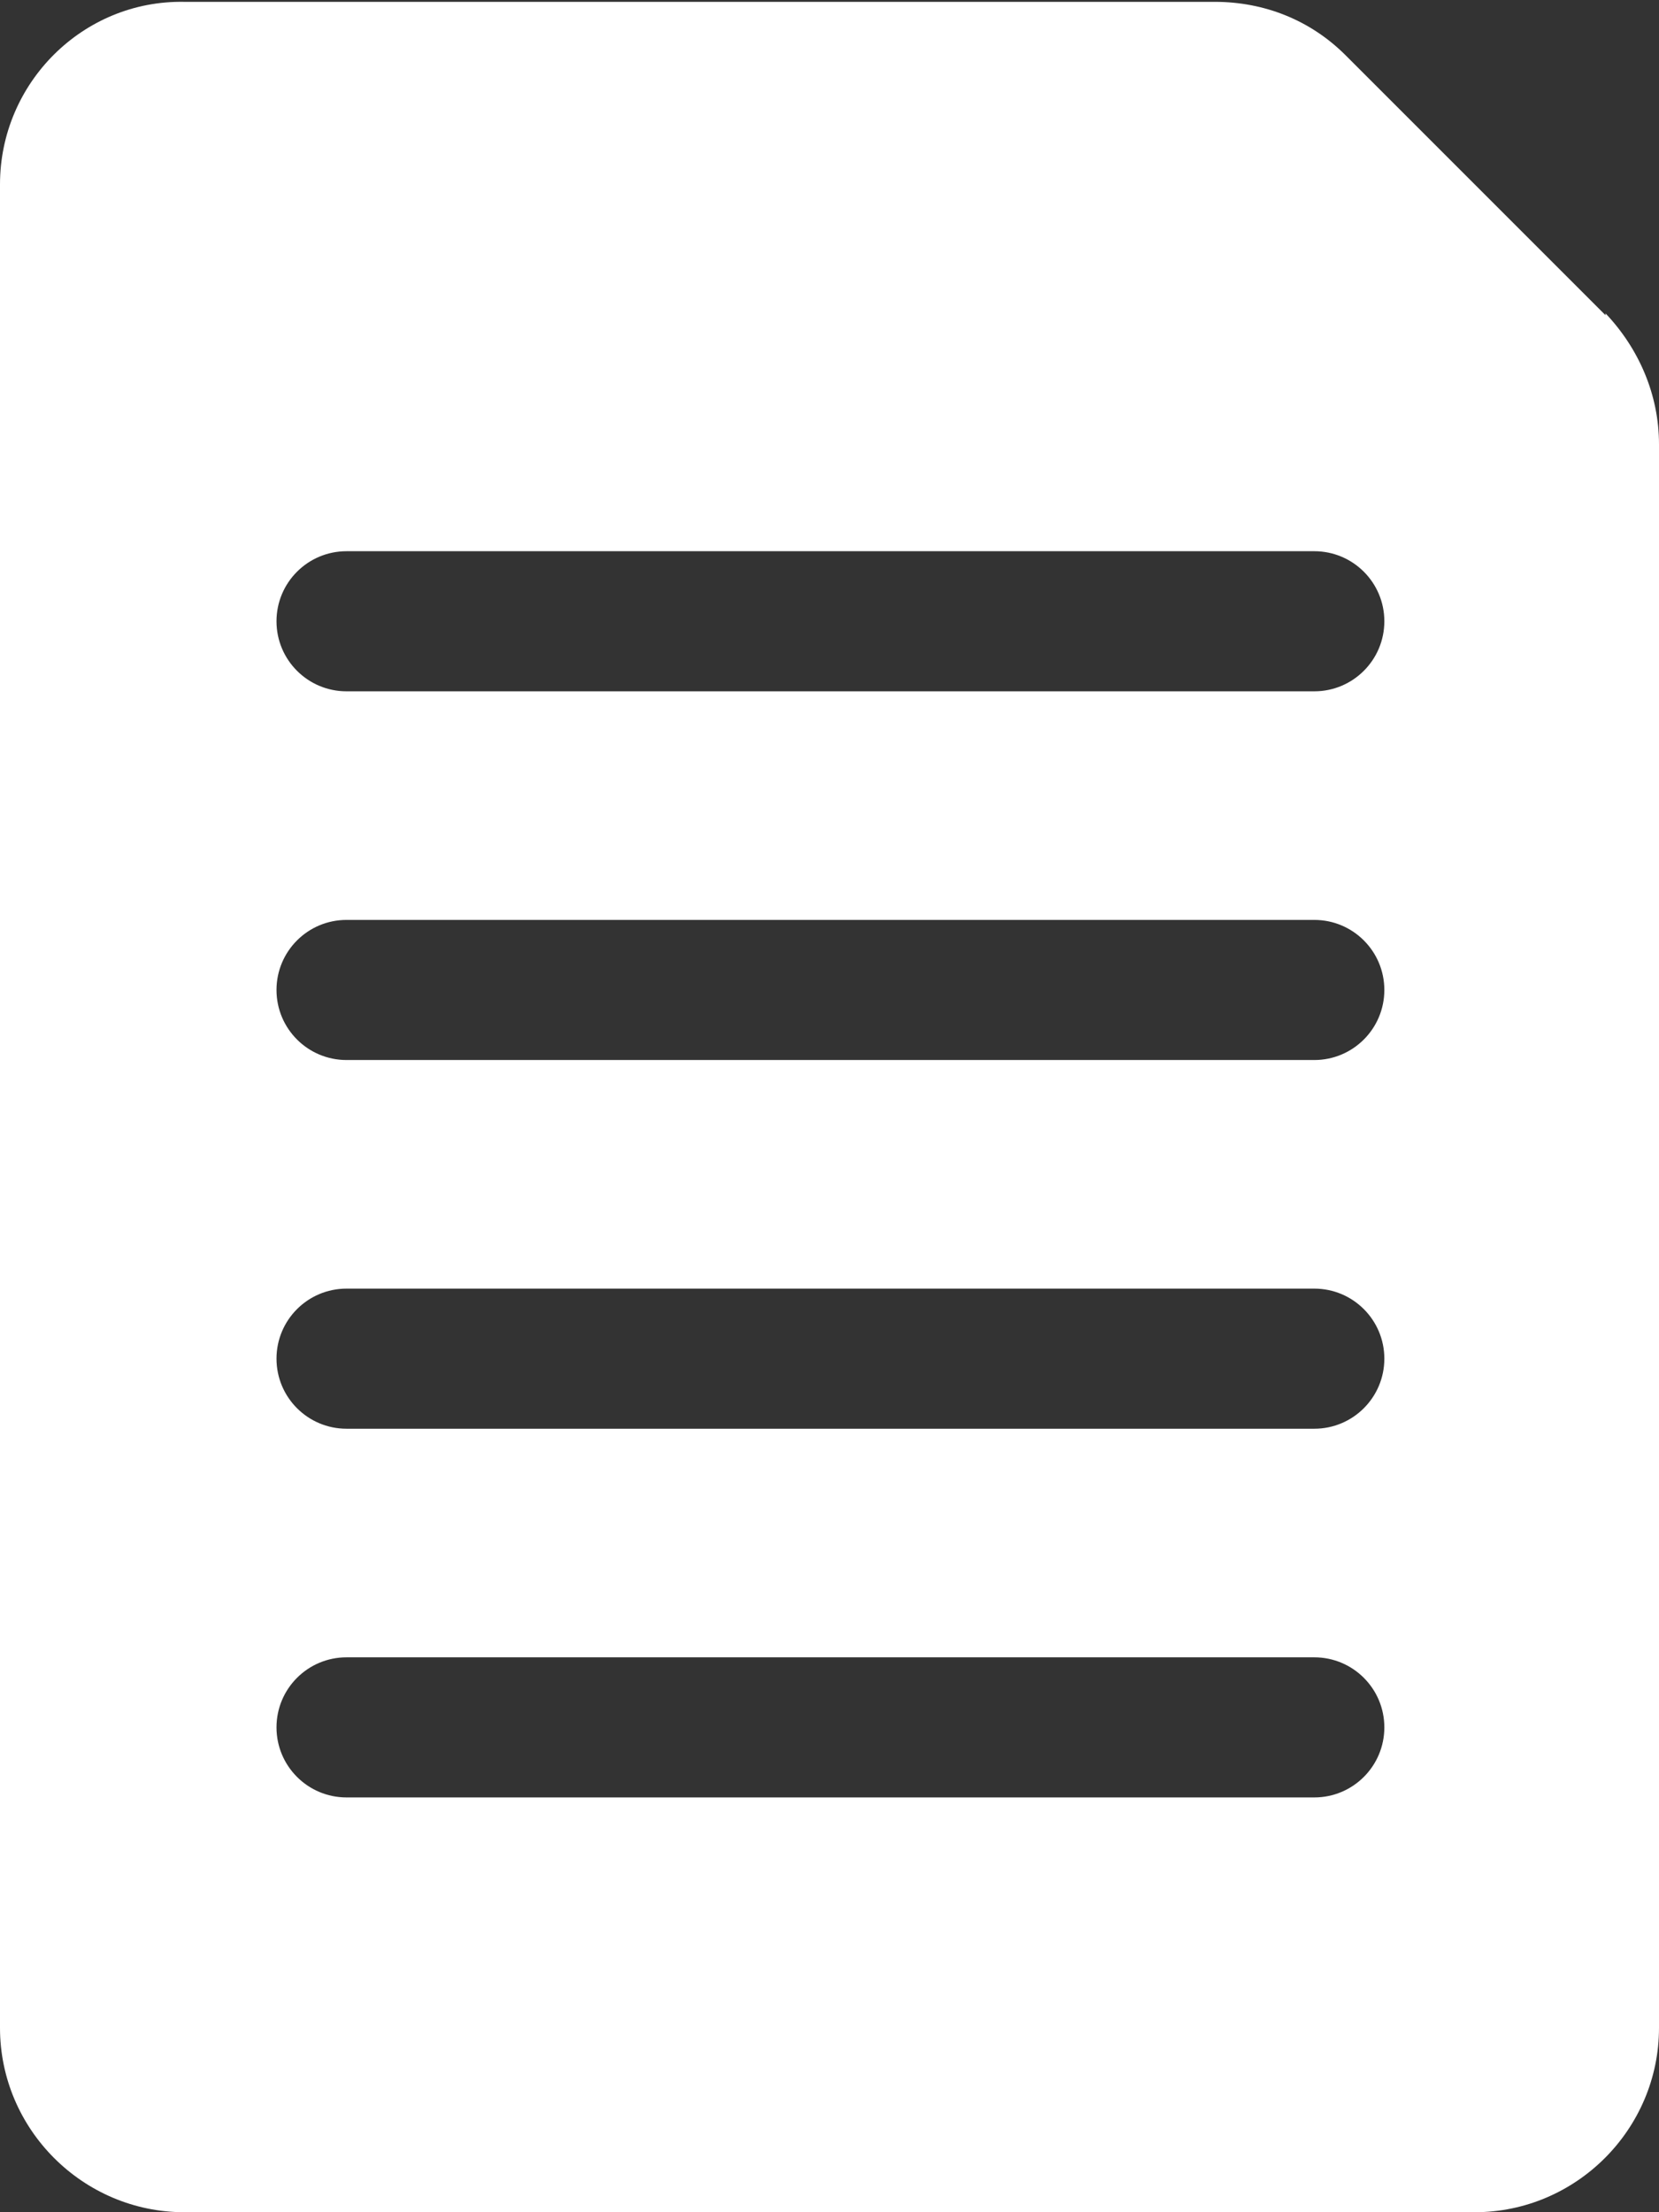
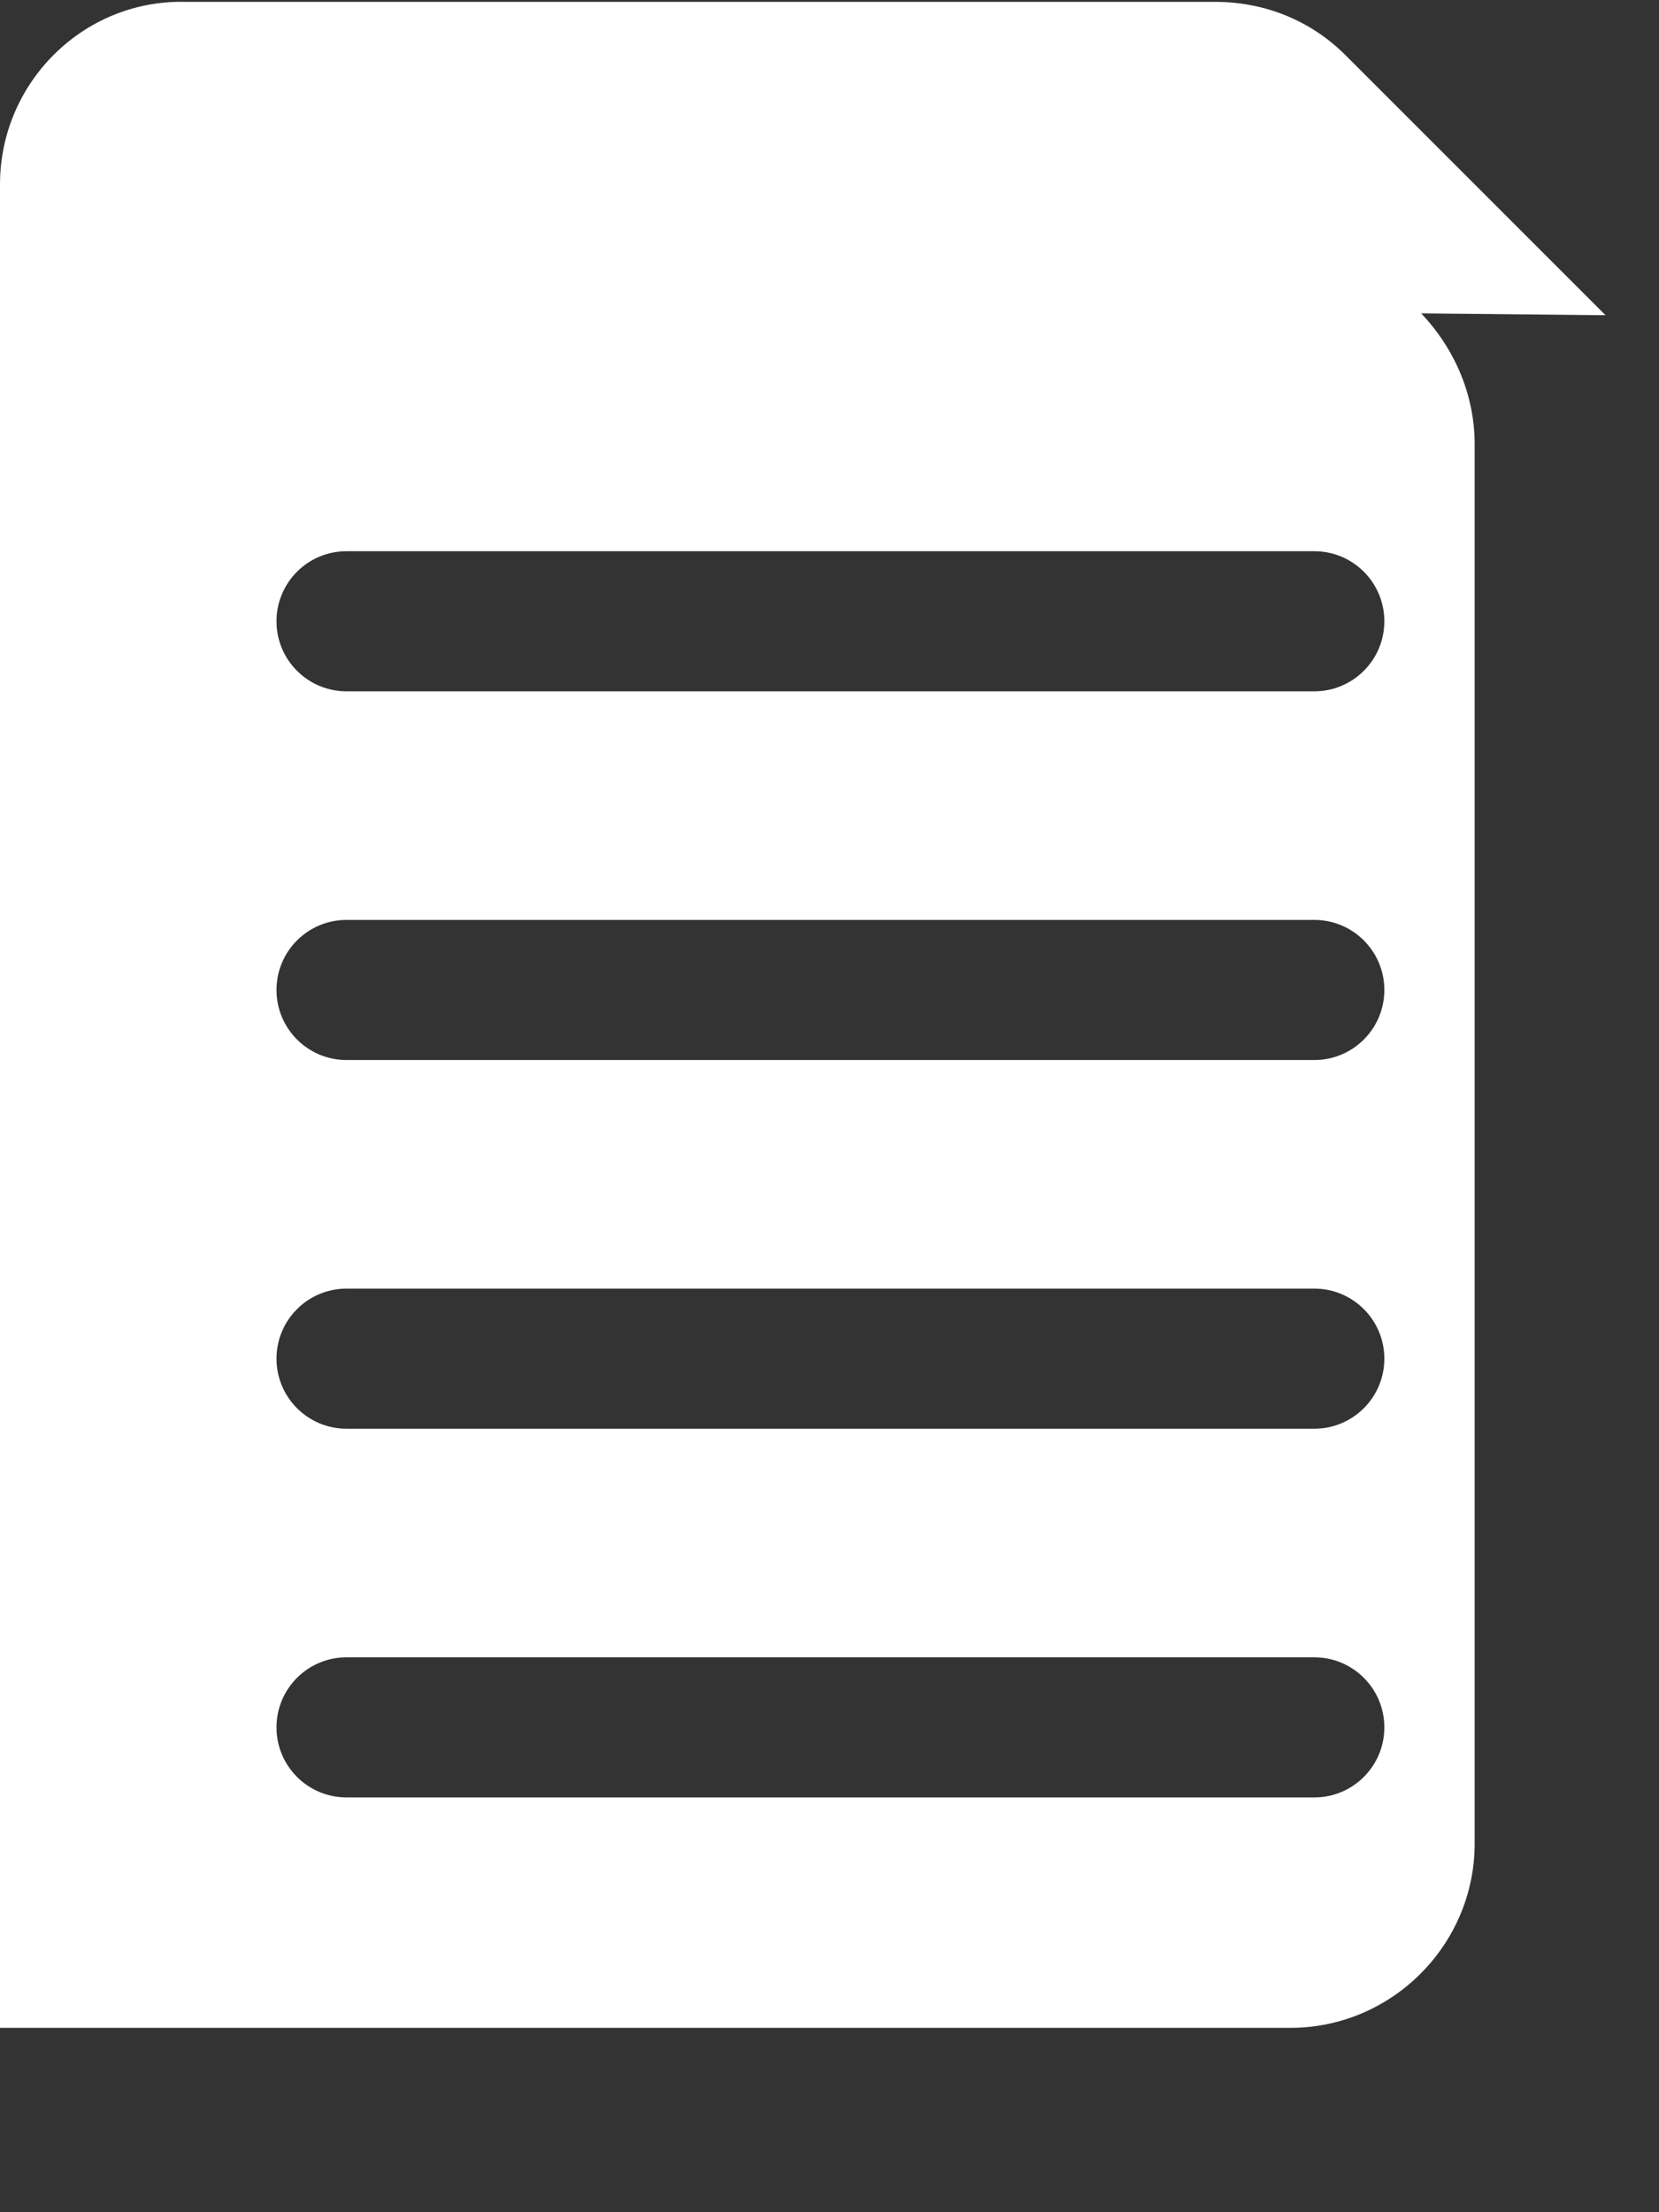
<svg xmlns="http://www.w3.org/2000/svg" id="_レイヤー_2" data-name="レイヤー 2" viewBox="0 0 9 12">
  <rect x="0" y="0" width="9" height="12" fill="#333333" stroke="none" />
  <defs>
    <style>
      .cls-1 {
        fill: #fff;
        fill-rule: evenodd;
        stroke-width: 0px;
      }
    </style>
  </defs>
  <g id="_レイヤー_1-2" data-name="レイヤー 1">
-     <path class="cls-1" d="m8.71,1.71l-1.41-1.41c-.19-.19-.44-.29-.71-.29H1C.45,0,0,.45,0,1v10c0,.55.45,1,1,1h7c.55,0,1-.45,1-1V2.41c0-.27-.11-.52-.29-.71Zm-1.58,8.04H1.88c-.21,0-.38-.17-.38-.38s.17-.38.38-.38h5.25c.21,0,.38.17.38.38s-.17.38-.38.38Zm0-2H1.88c-.21,0-.38-.17-.38-.38s.17-.38.38-.38h5.25c.21,0,.38.17.38.38s-.17.38-.38.38Zm0-2H1.88c-.21,0-.38-.17-.38-.38s.17-.38.38-.38h5.25c.21,0,.38.17.38.38s-.17.38-.38.38Zm0-2H1.88c-.21,0-.38-.17-.38-.38s.17-.38.38-.38h5.25c.21,0,.38.17.38.38s-.17.38-.38.38Z" />
+     <path class="cls-1" d="m8.71,1.71l-1.41-1.41c-.19-.19-.44-.29-.71-.29H1C.45,0,0,.45,0,1v10h7c.55,0,1-.45,1-1V2.41c0-.27-.11-.52-.29-.71Zm-1.58,8.04H1.88c-.21,0-.38-.17-.38-.38s.17-.38.38-.38h5.25c.21,0,.38.17.38.38s-.17.38-.38.38Zm0-2H1.88c-.21,0-.38-.17-.38-.38s.17-.38.38-.38h5.25c.21,0,.38.17.38.38s-.17.38-.38.38Zm0-2H1.88c-.21,0-.38-.17-.38-.38s.17-.38.38-.38h5.25c.21,0,.38.17.38.38s-.17.38-.38.38Zm0-2H1.88c-.21,0-.38-.17-.38-.38s.17-.38.38-.38h5.25c.21,0,.38.17.38.38s-.17.38-.38.38Z" />
  </g>
</svg>